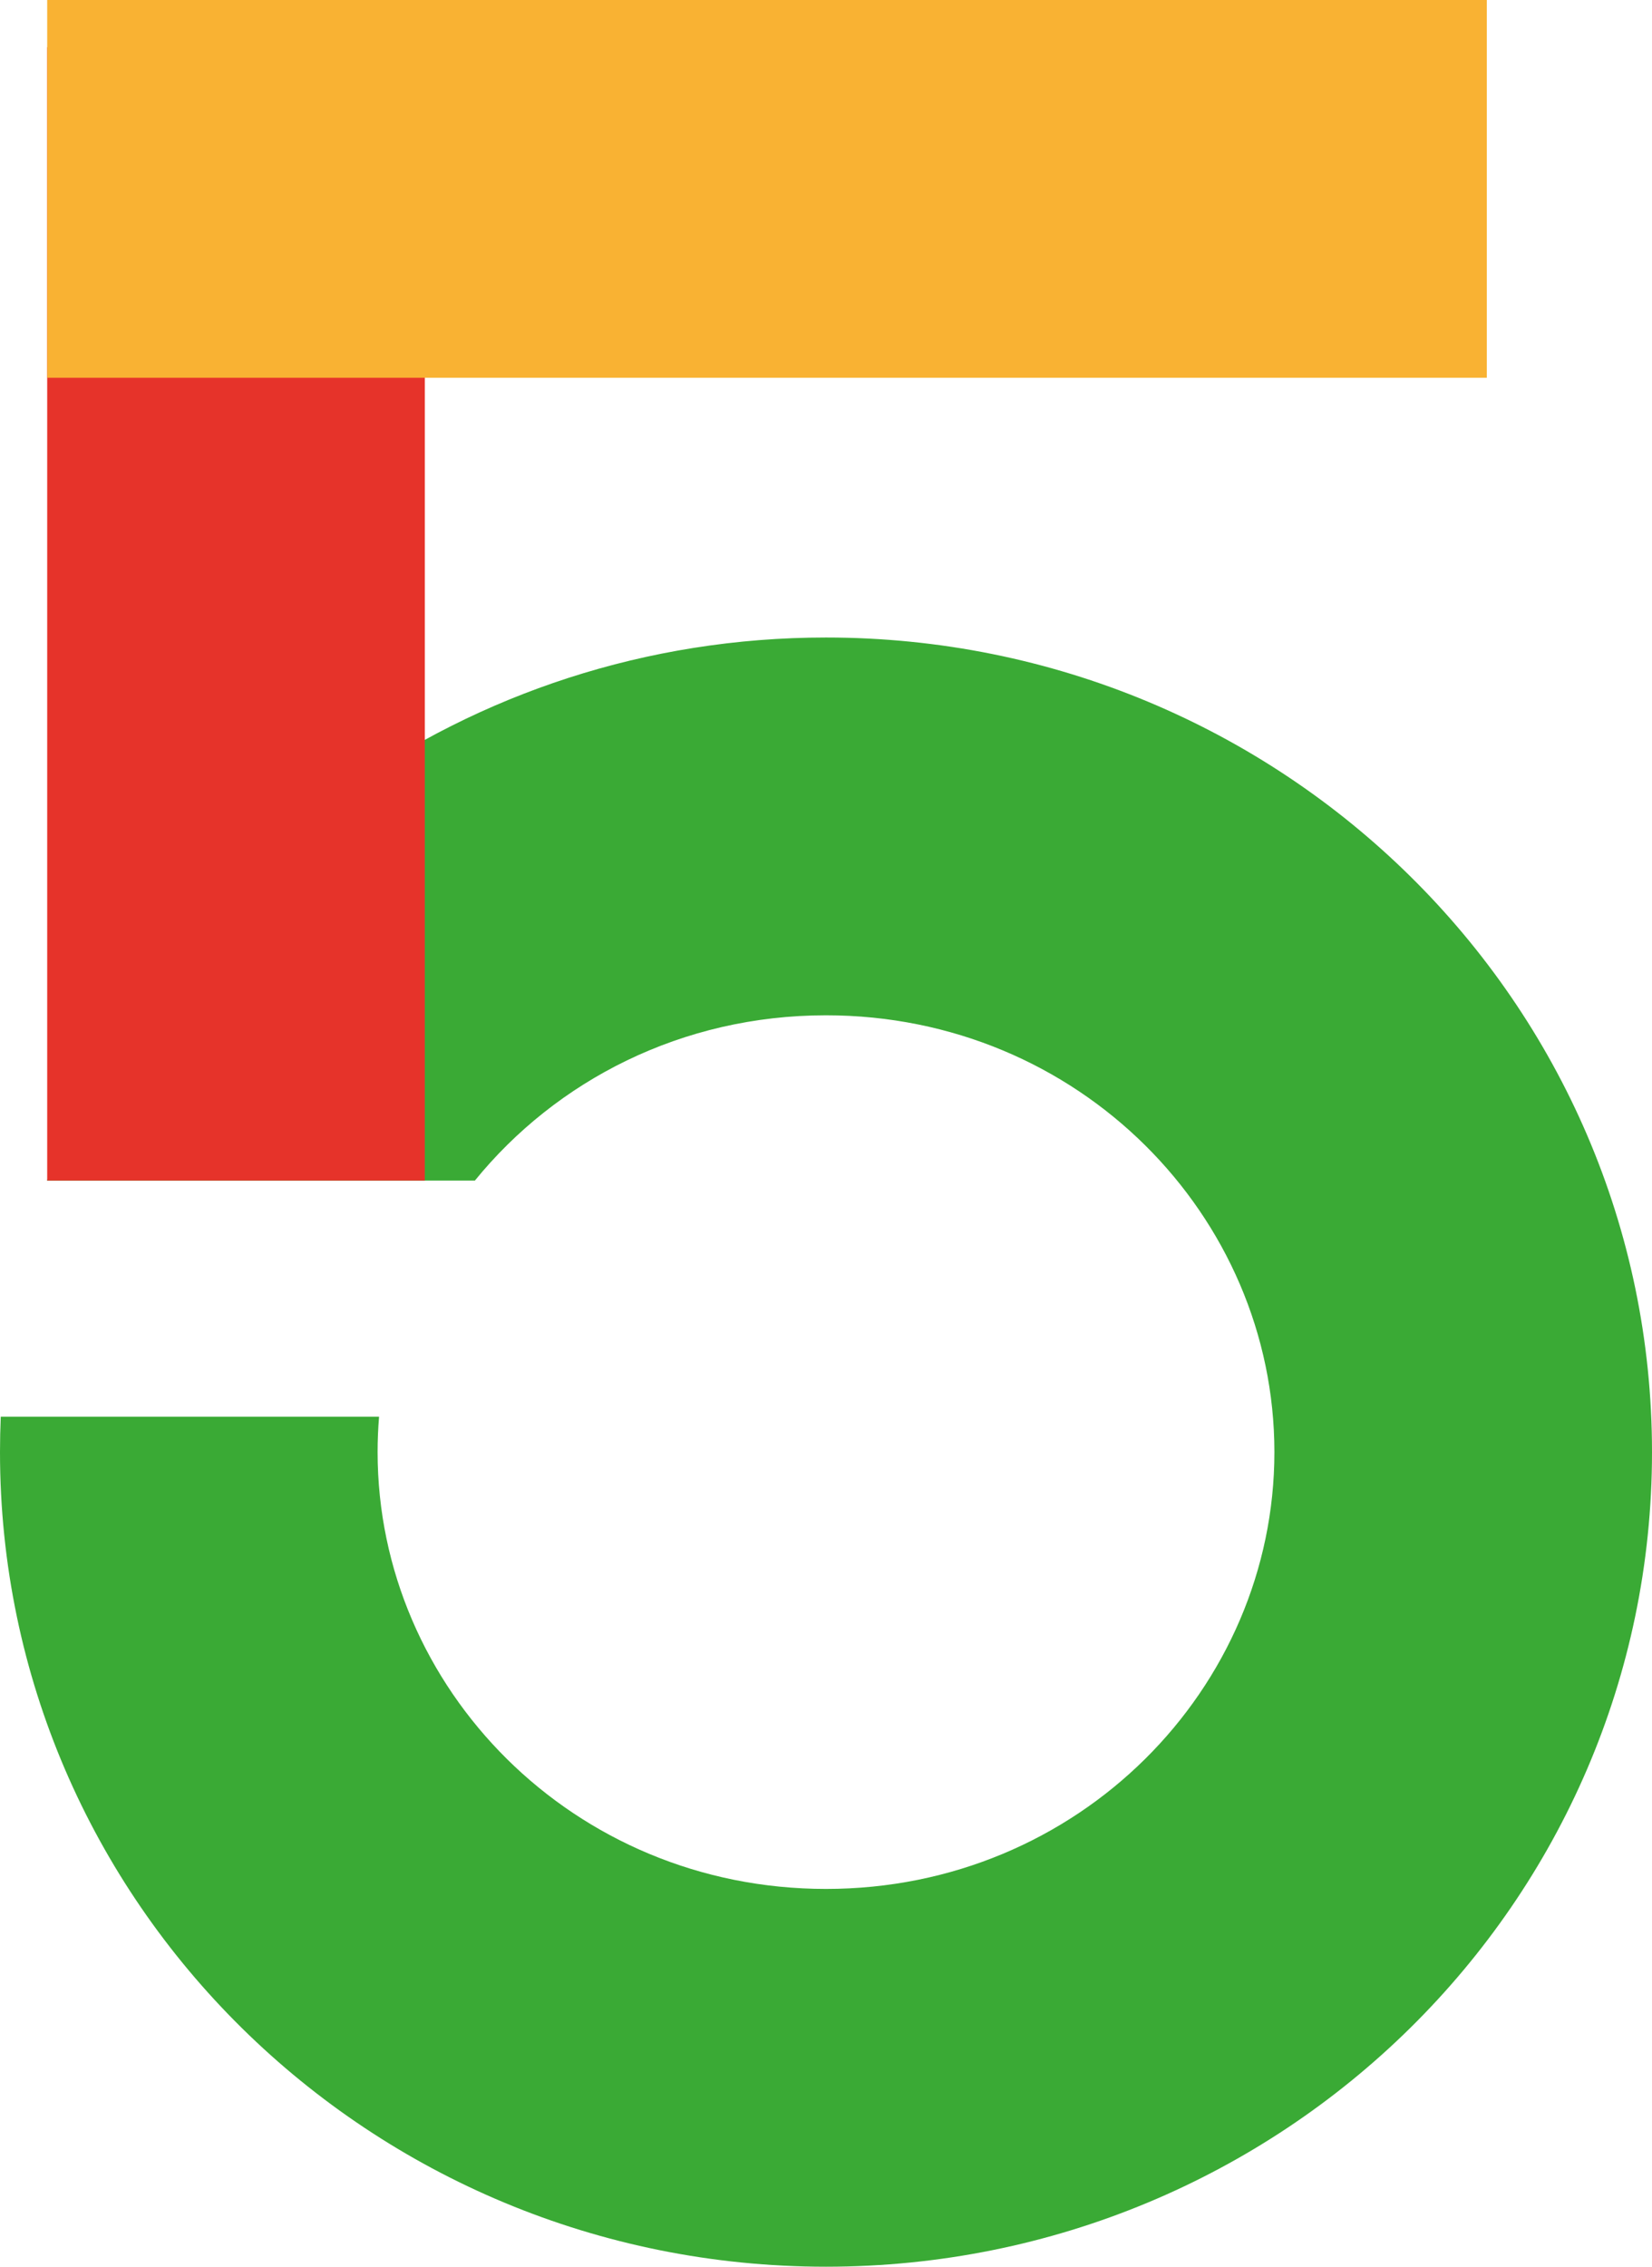
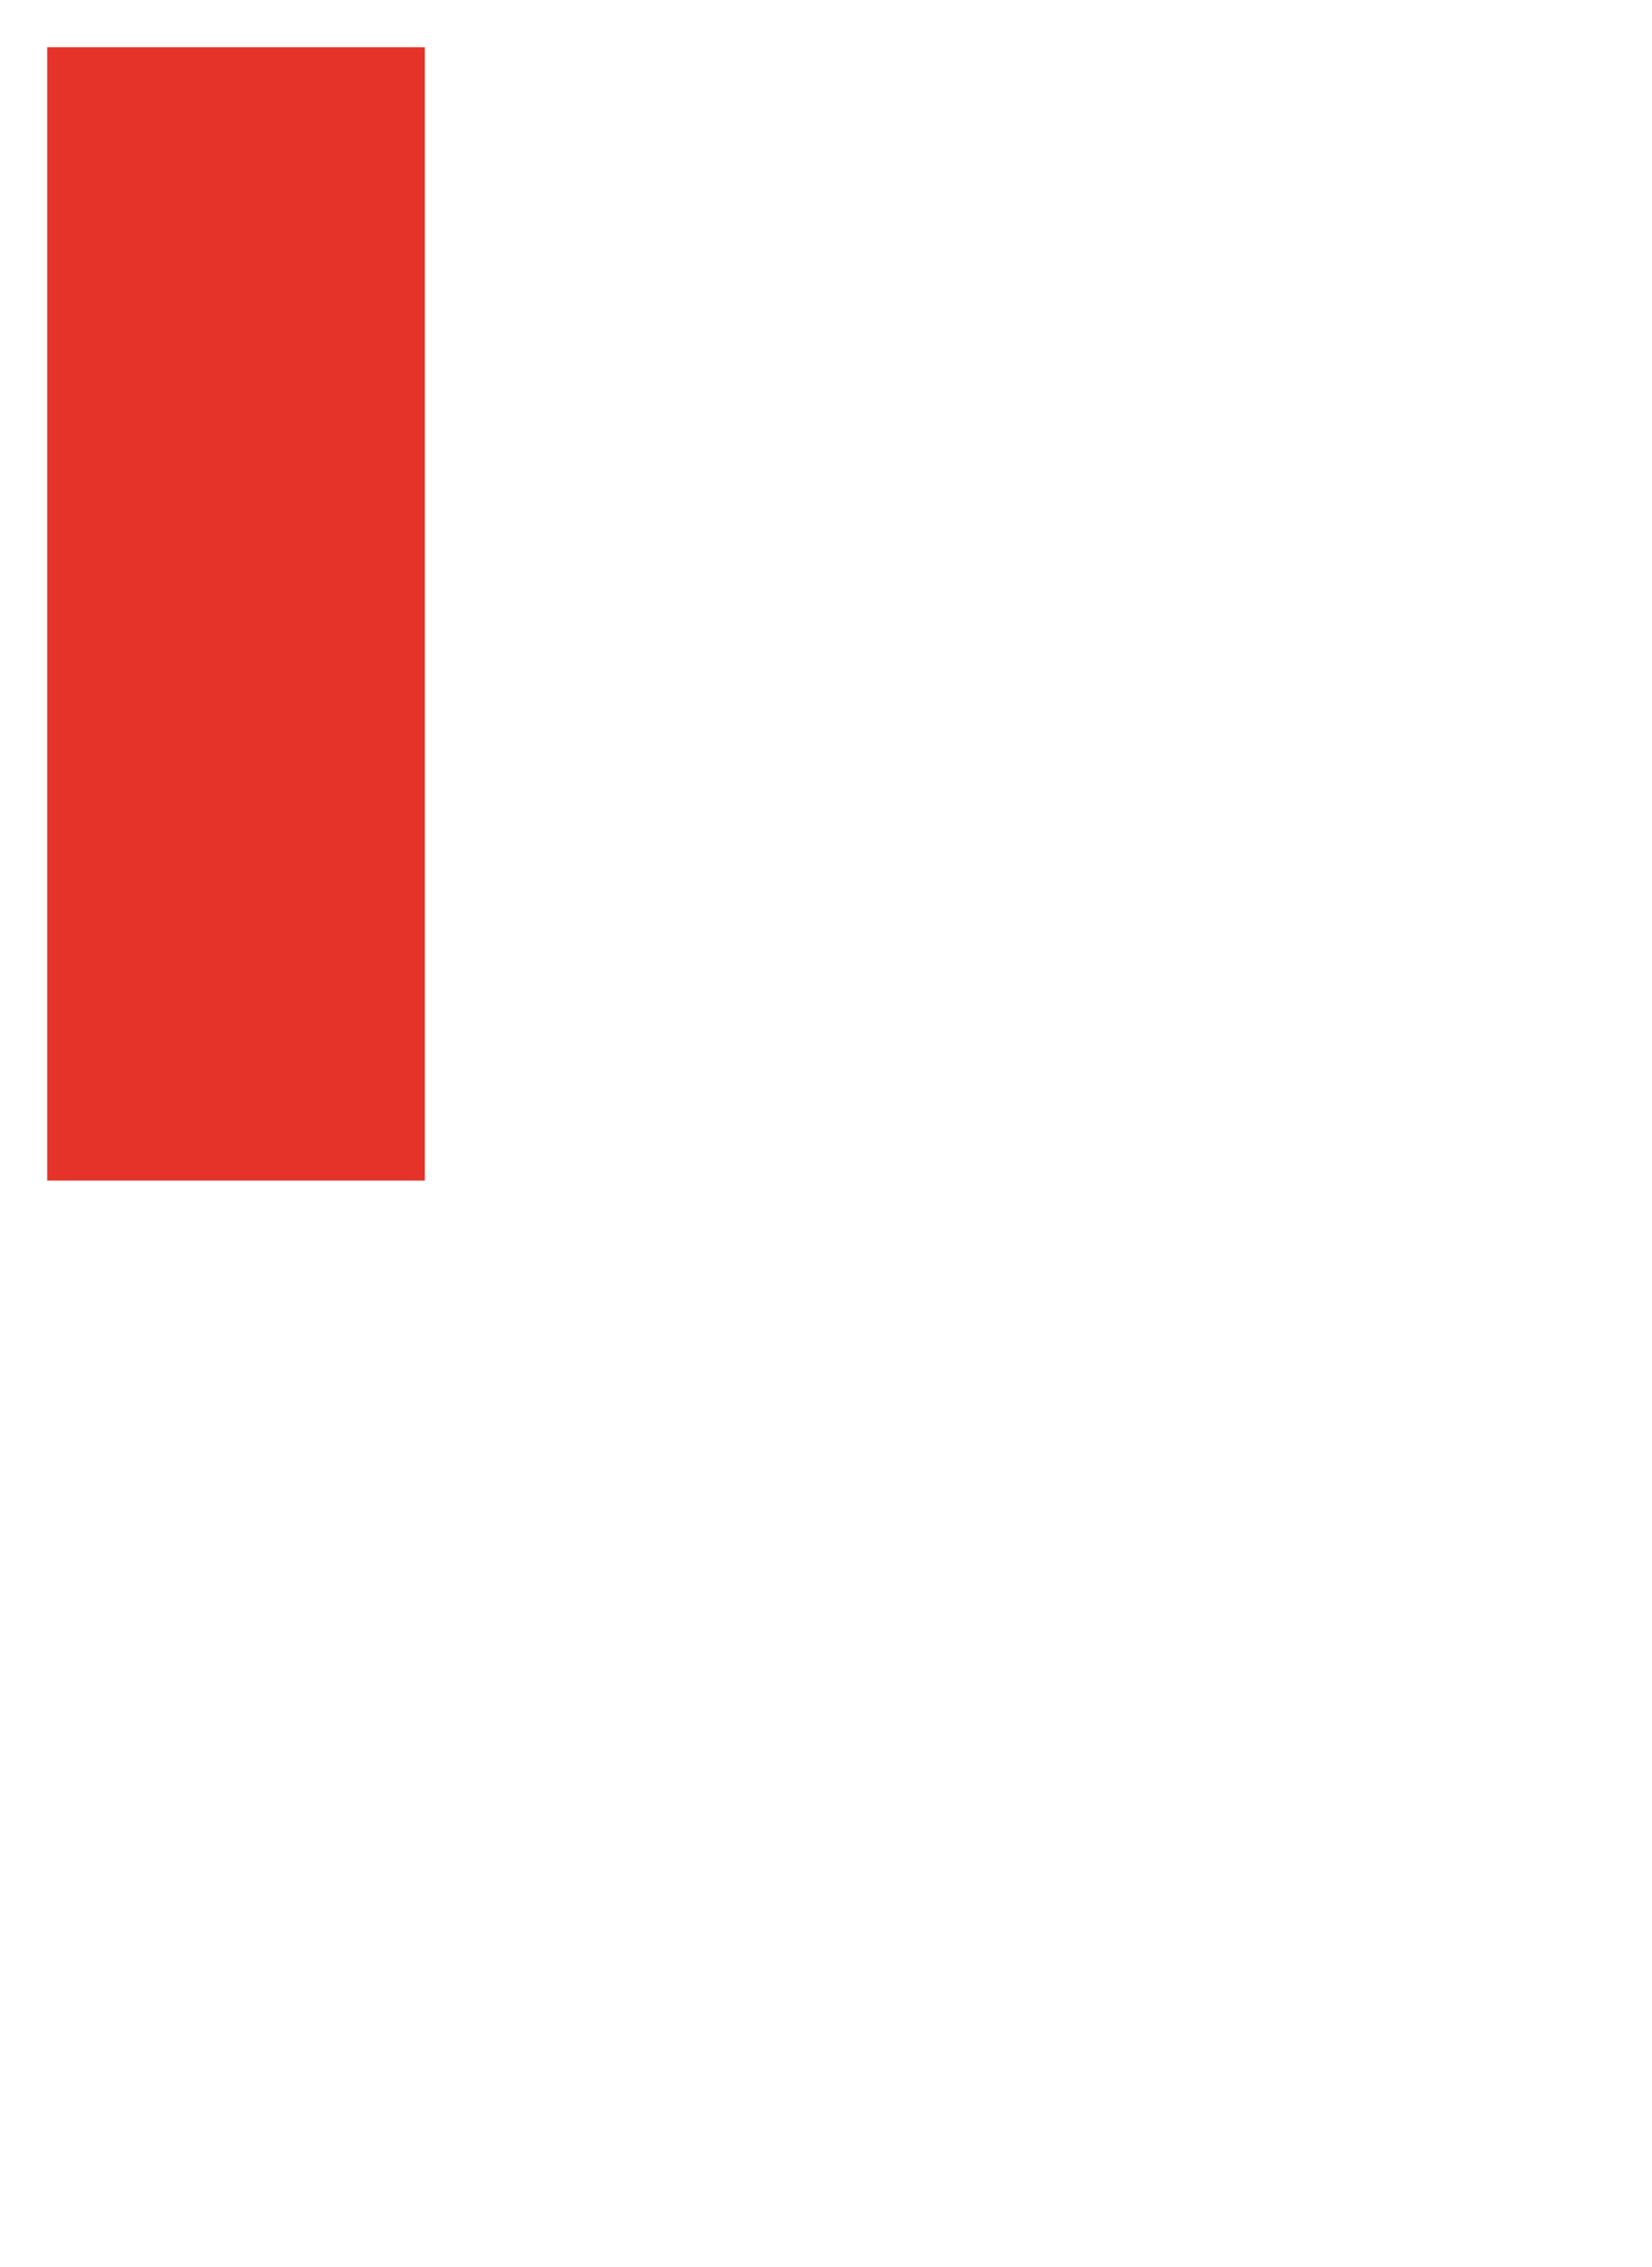
<svg xmlns="http://www.w3.org/2000/svg" width="70" height="96" viewBox="0 0 70 96" fill="none">
-   <path d="M54 61.5C54 71.501 45.711 80 35 80C24.289 80 16 71.501 16 61.5C16 60.996 16.021 60.496 16.062 60H0.032C0.011 60.497 0 60.997 0 61.5C0 80.554 15.67 96 35 96C54.33 96 70 80.554 70 61.5C70 42.446 54.33 27 35 27C19.761 27 6.796 36.6 1.992 50L20.122 50C23.566 45.767 28.889 43 35 43C45.711 43 54 51.499 54 61.5Z" fill="#3AAA35" />
  <path fill-rule="evenodd" clip-rule="evenodd" d="M18 2L18 50L2 50L2 2L18 2Z" fill="#E6332A" />
-   <path fill-rule="evenodd" clip-rule="evenodd" d="M2 0H63V16H2V0Z" fill="#F9B233" />
</svg>